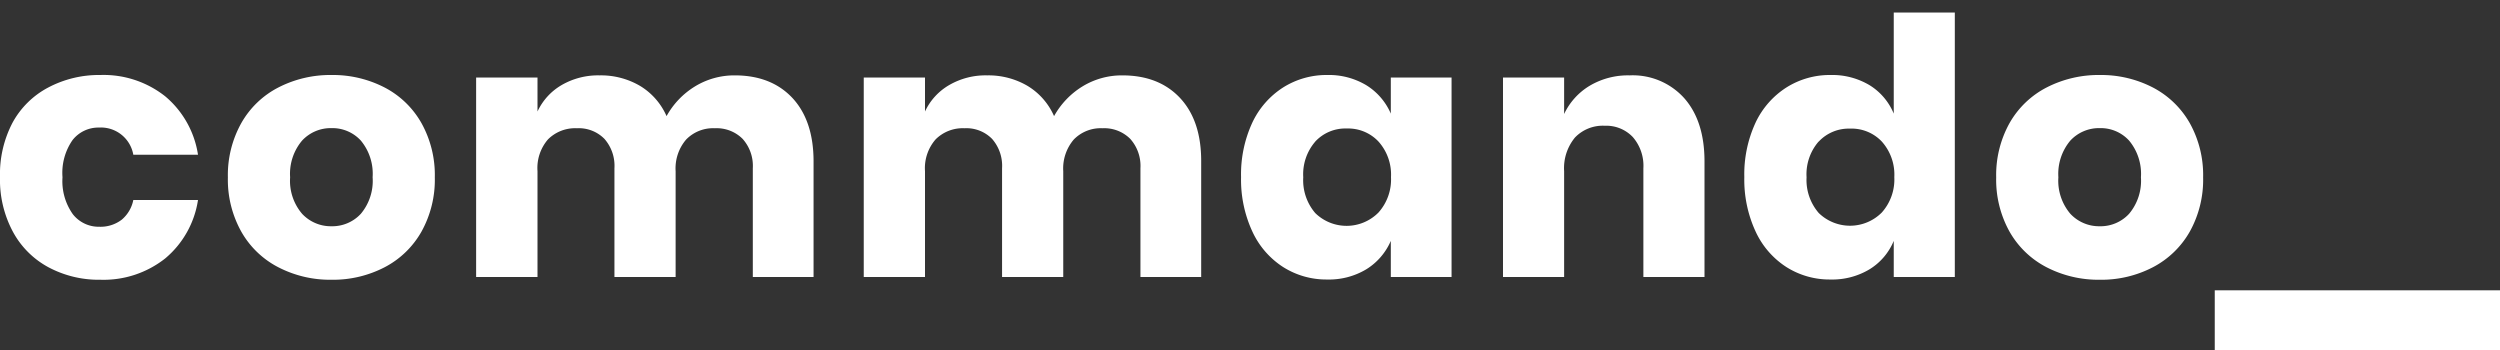
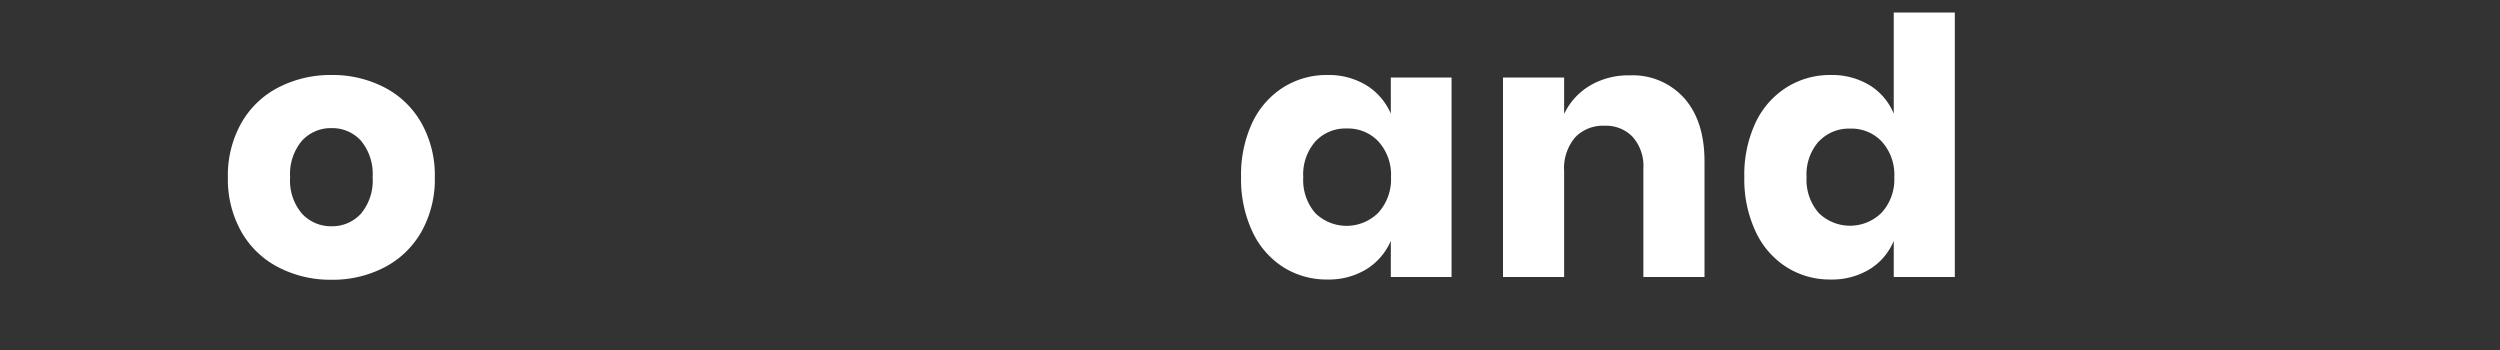
<svg xmlns="http://www.w3.org/2000/svg" id="commando_logo" viewBox="0 0 400 56">
  <rect x="0" y="0" width="400" height="56" fill="#333333" stroke="none" />
  <defs>
    <style>.cls-1{fill:#fff;}</style>
  </defs>
  <title>commando_logo_white</title>
-   <path class="cls-1" d="M26.42,15.4a15.17,15.17,0,0,1,5.26,9.36H21.33a5.26,5.26,0,0,0-5.49-4.35,5.25,5.25,0,0,0-4.23,2A9.16,9.16,0,0,0,10,28.36a9.12,9.12,0,0,0,1.66,5.92,5.25,5.25,0,0,0,4.23,2,5.58,5.58,0,0,0,3.6-1.14A5.53,5.53,0,0,0,21.33,32H31.68a15.14,15.14,0,0,1-5.26,9.36,15.9,15.9,0,0,1-10.35,3.4,17.08,17.08,0,0,1-8.32-2,14,14,0,0,1-5.69-5.69A17.56,17.56,0,0,1,0,28.36a17.75,17.75,0,0,1,2-8.72A13.85,13.85,0,0,1,7.72,14a17.37,17.37,0,0,1,8.35-2A15.89,15.89,0,0,1,26.42,15.4Z" />
  <path class="cls-1" d="M61.54,14a14.4,14.4,0,0,1,5.89,5.69,17.07,17.07,0,0,1,2.14,8.69,17.07,17.07,0,0,1-2.14,8.69,14.4,14.4,0,0,1-5.89,5.69,17.9,17.9,0,0,1-8.49,2,18,18,0,0,1-8.52-2,14.36,14.36,0,0,1-5.92-5.69,17.07,17.07,0,0,1-2.15-8.69,17.07,17.07,0,0,1,2.15-8.69A14.36,14.36,0,0,1,44.53,14a18.14,18.14,0,0,1,8.52-2A18,18,0,0,1,61.54,14ZM48.33,22.5a8.22,8.22,0,0,0-1.91,5.86,8.12,8.12,0,0,0,1.91,5.84,6.29,6.29,0,0,0,4.72,2,6.21,6.21,0,0,0,4.69-2,8.2,8.2,0,0,0,1.88-5.84,8.31,8.31,0,0,0-1.88-5.86,6.17,6.17,0,0,0-4.69-2A6.25,6.25,0,0,0,48.33,22.5Z" />
-   <path class="cls-1" d="M126.8,15.69q3.36,3.63,3.37,10.1V44.32h-9.72V26.93a6.49,6.49,0,0,0-1.63-4.71,5.87,5.87,0,0,0-4.44-1.7,6,6,0,0,0-4.6,1.81,7.08,7.08,0,0,0-1.68,5.06V44.32H98.31V26.93a6.53,6.53,0,0,0-1.6-4.71,5.75,5.75,0,0,0-4.4-1.7,6.14,6.14,0,0,0-4.63,1.78A7,7,0,0,0,86,27.39V44.32H76.18V12.41H86v5.43a9.56,9.56,0,0,1,3.86-4.23,11.64,11.64,0,0,1,6.09-1.55,12.34,12.34,0,0,1,6.47,1.69,10.63,10.63,0,0,1,4.23,4.83,12.85,12.85,0,0,1,4.54-4.75,12.07,12.07,0,0,1,6.38-1.77C121.46,12.06,124.54,13.27,126.8,15.69Z" />
-   <path class="cls-1" d="M188.82,15.69q3.38,3.63,3.37,10.1V44.32h-9.72V26.93a6.49,6.49,0,0,0-1.63-4.71,5.87,5.87,0,0,0-4.44-1.7,6,6,0,0,0-4.6,1.81,7.12,7.12,0,0,0-1.68,5.06V44.32h-9.79V26.93a6.53,6.53,0,0,0-1.6-4.71,5.75,5.75,0,0,0-4.4-1.7,6.14,6.14,0,0,0-4.63,1.78A7,7,0,0,0,148,27.39V44.32H138.2V12.41H148v5.43a9.53,9.53,0,0,1,3.87-4.23,11.58,11.58,0,0,1,6.08-1.55,12.34,12.34,0,0,1,6.47,1.69,10.63,10.63,0,0,1,4.23,4.83,12.93,12.93,0,0,1,4.54-4.75,12.07,12.07,0,0,1,6.38-1.77C183.48,12.06,186.56,13.27,188.82,15.69Z" />
  <path class="cls-1" d="M218.65,13.66a10,10,0,0,1,3.88,4.52V12.41h9.72V44.32h-9.72V38.54a10,10,0,0,1-3.88,4.52,11.56,11.56,0,0,1-6.3,1.66,12.89,12.89,0,0,1-7.06-2,13.44,13.44,0,0,1-4.92-5.69,19.72,19.72,0,0,1-1.8-8.69,19.7,19.7,0,0,1,1.8-8.72A13.47,13.47,0,0,1,205.29,14a13,13,0,0,1,7.06-2A11.65,11.65,0,0,1,218.65,13.66Zm-8.21,9a8,8,0,0,0-1.92,5.71,8.06,8.06,0,0,0,1.92,5.72A7.17,7.17,0,0,0,220.56,34a7.93,7.93,0,0,0,2-5.66,7.93,7.93,0,0,0-2-5.69,6.65,6.65,0,0,0-5.06-2.09A6.57,6.57,0,0,0,210.44,22.65Z" />
  <path class="cls-1" d="M269.49,15.72q3.22,3.66,3.23,10.07V44.32h-9.78V26.93a7,7,0,0,0-1.69-5,5.86,5.86,0,0,0-4.49-1.81A6.16,6.16,0,0,0,252,22a7.67,7.67,0,0,0-1.74,5.38V44.32h-9.78V12.41h9.78v5.83a10.51,10.51,0,0,1,4.09-4.52,12,12,0,0,1,6.38-1.66A11.07,11.07,0,0,1,269.49,15.72Z" />
  <path class="cls-1" d="M299.18,13.66A9.7,9.7,0,0,1,303,18.18V2h9.77V44.32H303V38.54a9.65,9.65,0,0,1-3.83,4.52,11.56,11.56,0,0,1-6.3,1.66,12.89,12.89,0,0,1-7.06-2,13.44,13.44,0,0,1-4.92-5.69,19.72,19.72,0,0,1-1.8-8.69,19.7,19.7,0,0,1,1.8-8.72A13.47,13.47,0,0,1,285.82,14a13,13,0,0,1,7.06-2A11.65,11.65,0,0,1,299.18,13.66Zm-8.21,9a8,8,0,0,0-1.92,5.71A8.06,8.06,0,0,0,291,34.08,7.17,7.17,0,0,0,301.09,34a7.93,7.93,0,0,0,2-5.66,7.93,7.93,0,0,0-2-5.69A6.65,6.65,0,0,0,296,20.58,6.57,6.57,0,0,0,291,22.65Z" />
-   <path class="cls-1" d="M344.46,14a14.49,14.49,0,0,1,5.9,5.69,17.07,17.07,0,0,1,2.14,8.69,17.07,17.07,0,0,1-2.14,8.69,14.49,14.49,0,0,1-5.9,5.69,17.85,17.85,0,0,1-8.49,2,18.08,18.08,0,0,1-8.52-2,14.42,14.42,0,0,1-5.92-5.69,17.07,17.07,0,0,1-2.14-8.69,17.07,17.07,0,0,1,2.14-8.69A14.42,14.42,0,0,1,327.45,14,18.2,18.2,0,0,1,336,12,18,18,0,0,1,344.46,14ZM331.25,22.5a8.27,8.27,0,0,0-1.91,5.86,8.17,8.17,0,0,0,1.91,5.84,6.29,6.29,0,0,0,4.72,2,6.2,6.2,0,0,0,4.69-2,8.21,8.21,0,0,0,1.89-5.84,8.31,8.31,0,0,0-1.89-5.86,6.15,6.15,0,0,0-4.69-2A6.25,6.25,0,0,0,331.25,22.5Z" />
-   <path class="cls-1" d="M400,46.45V56H354.36V46.45Z" />
+   <path class="cls-1" d="M400,46.45V56V46.45Z" />
</svg>